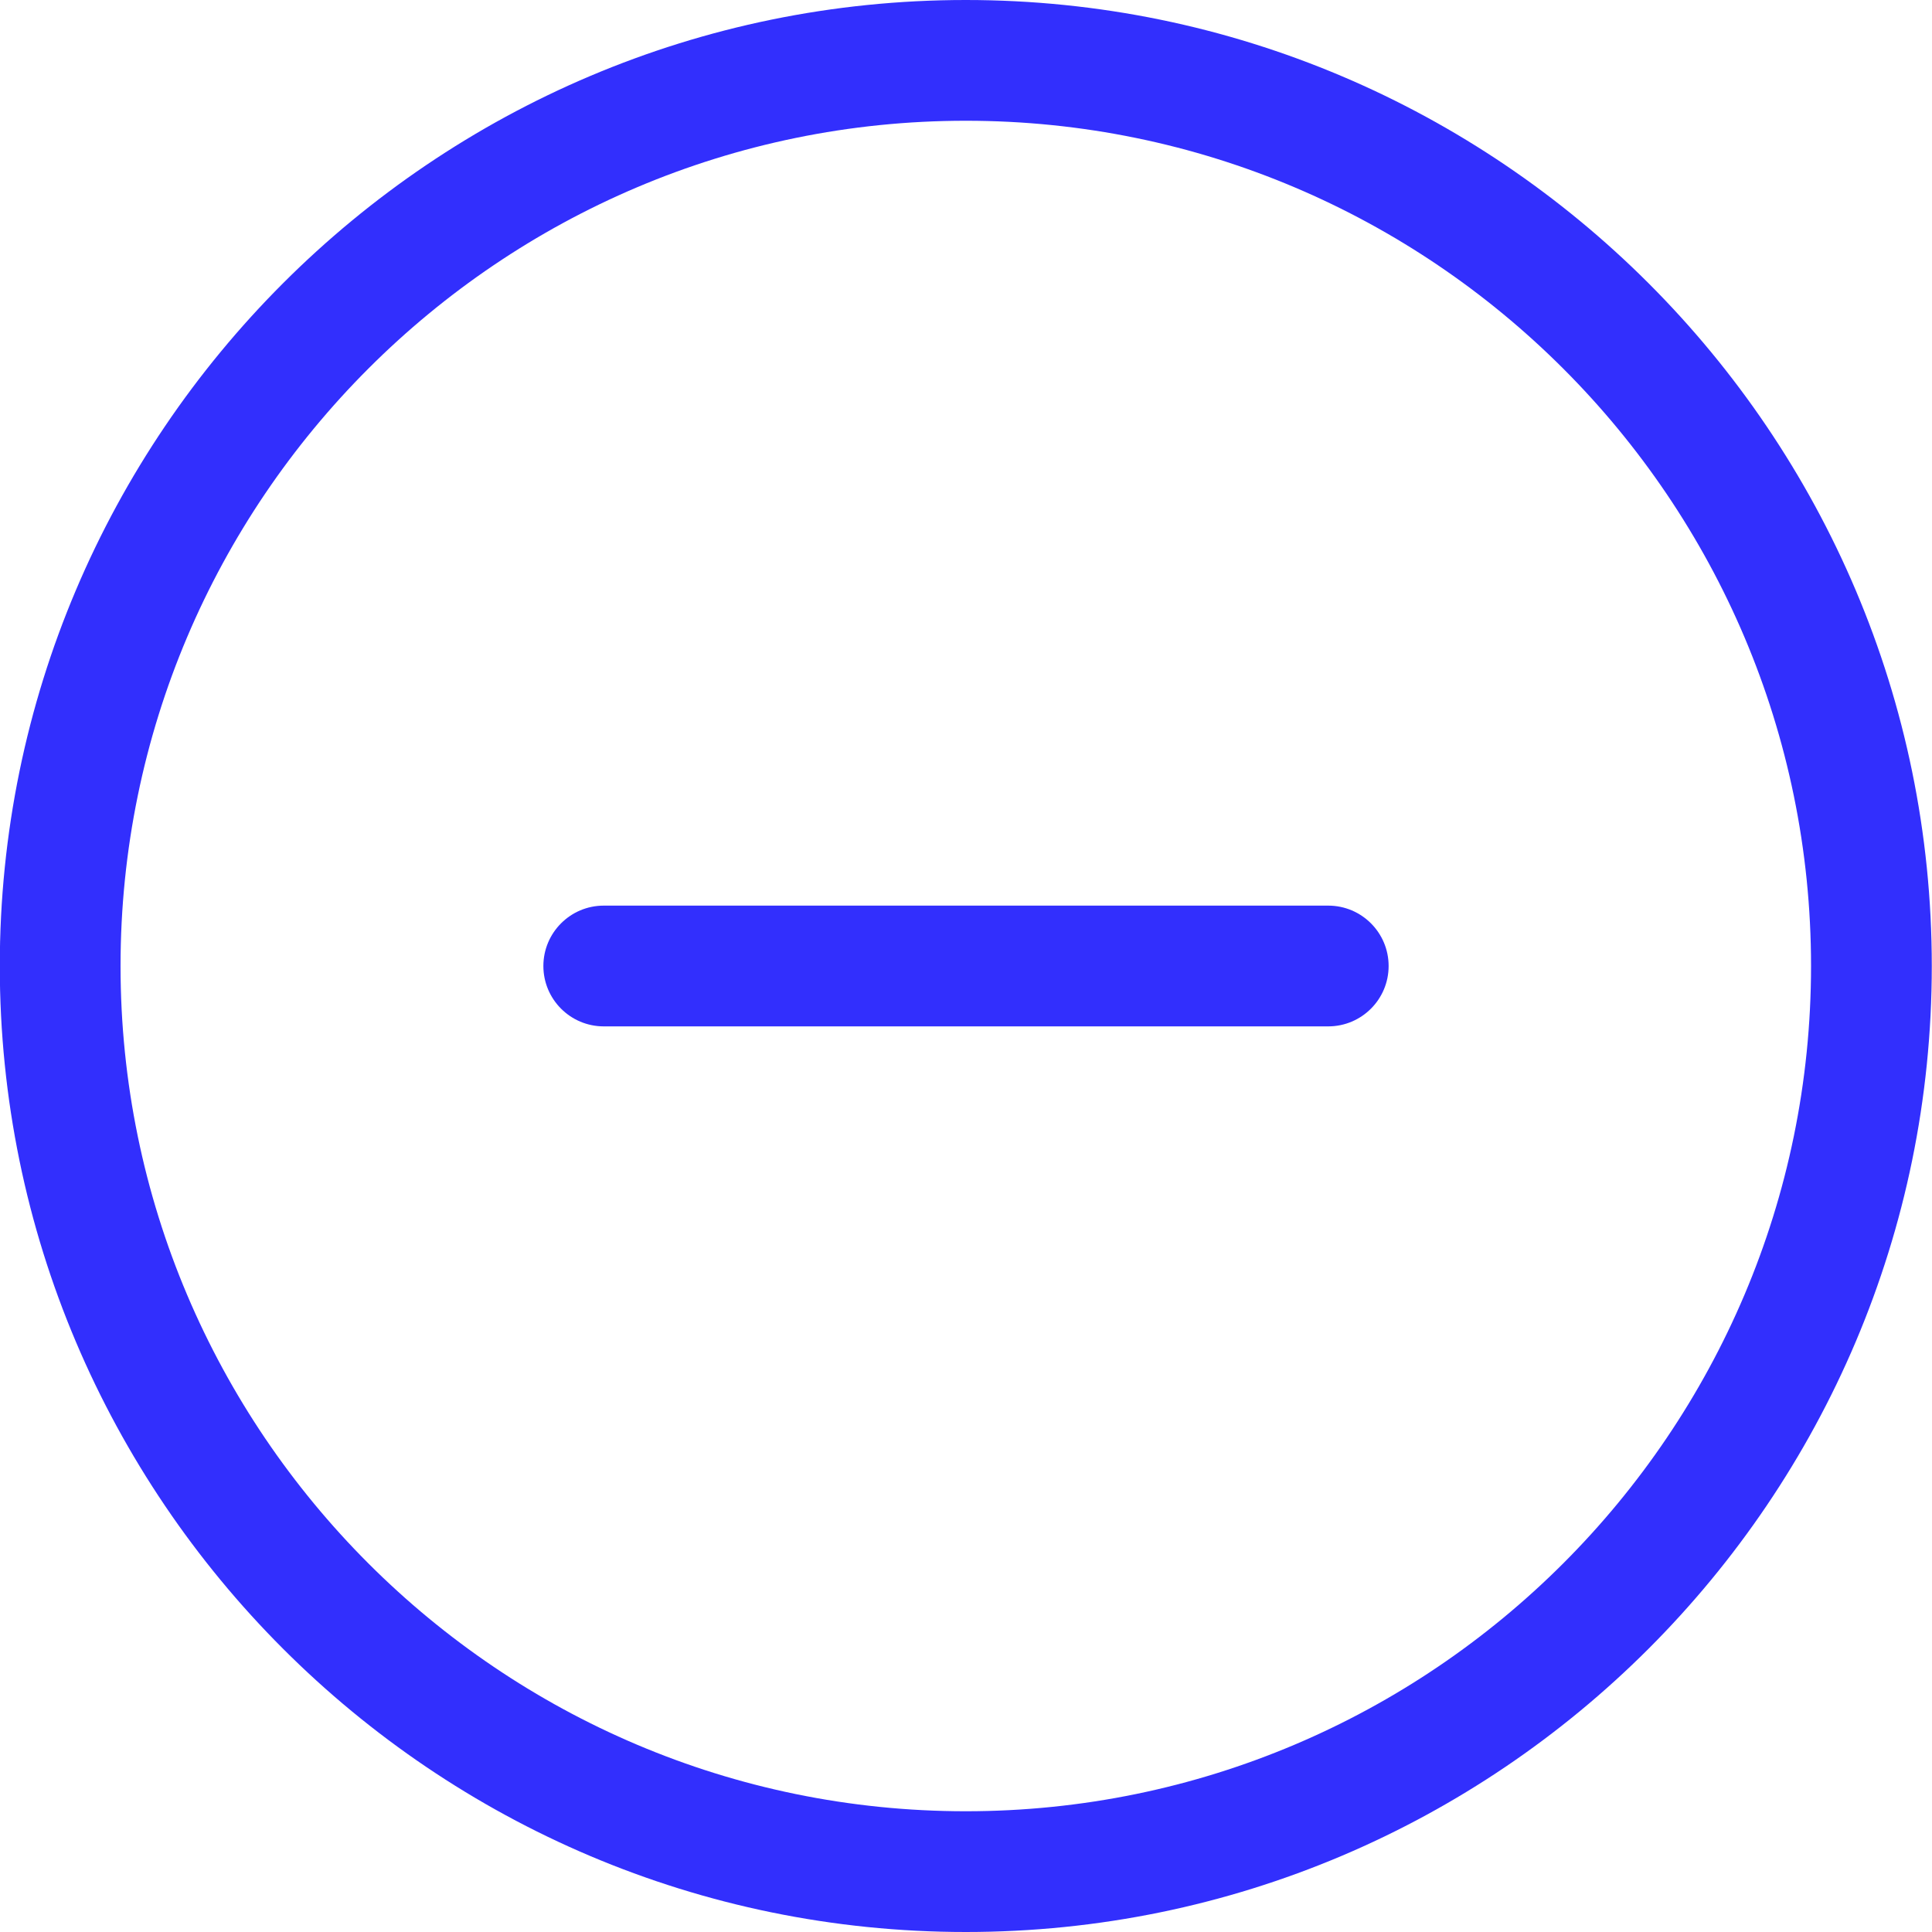
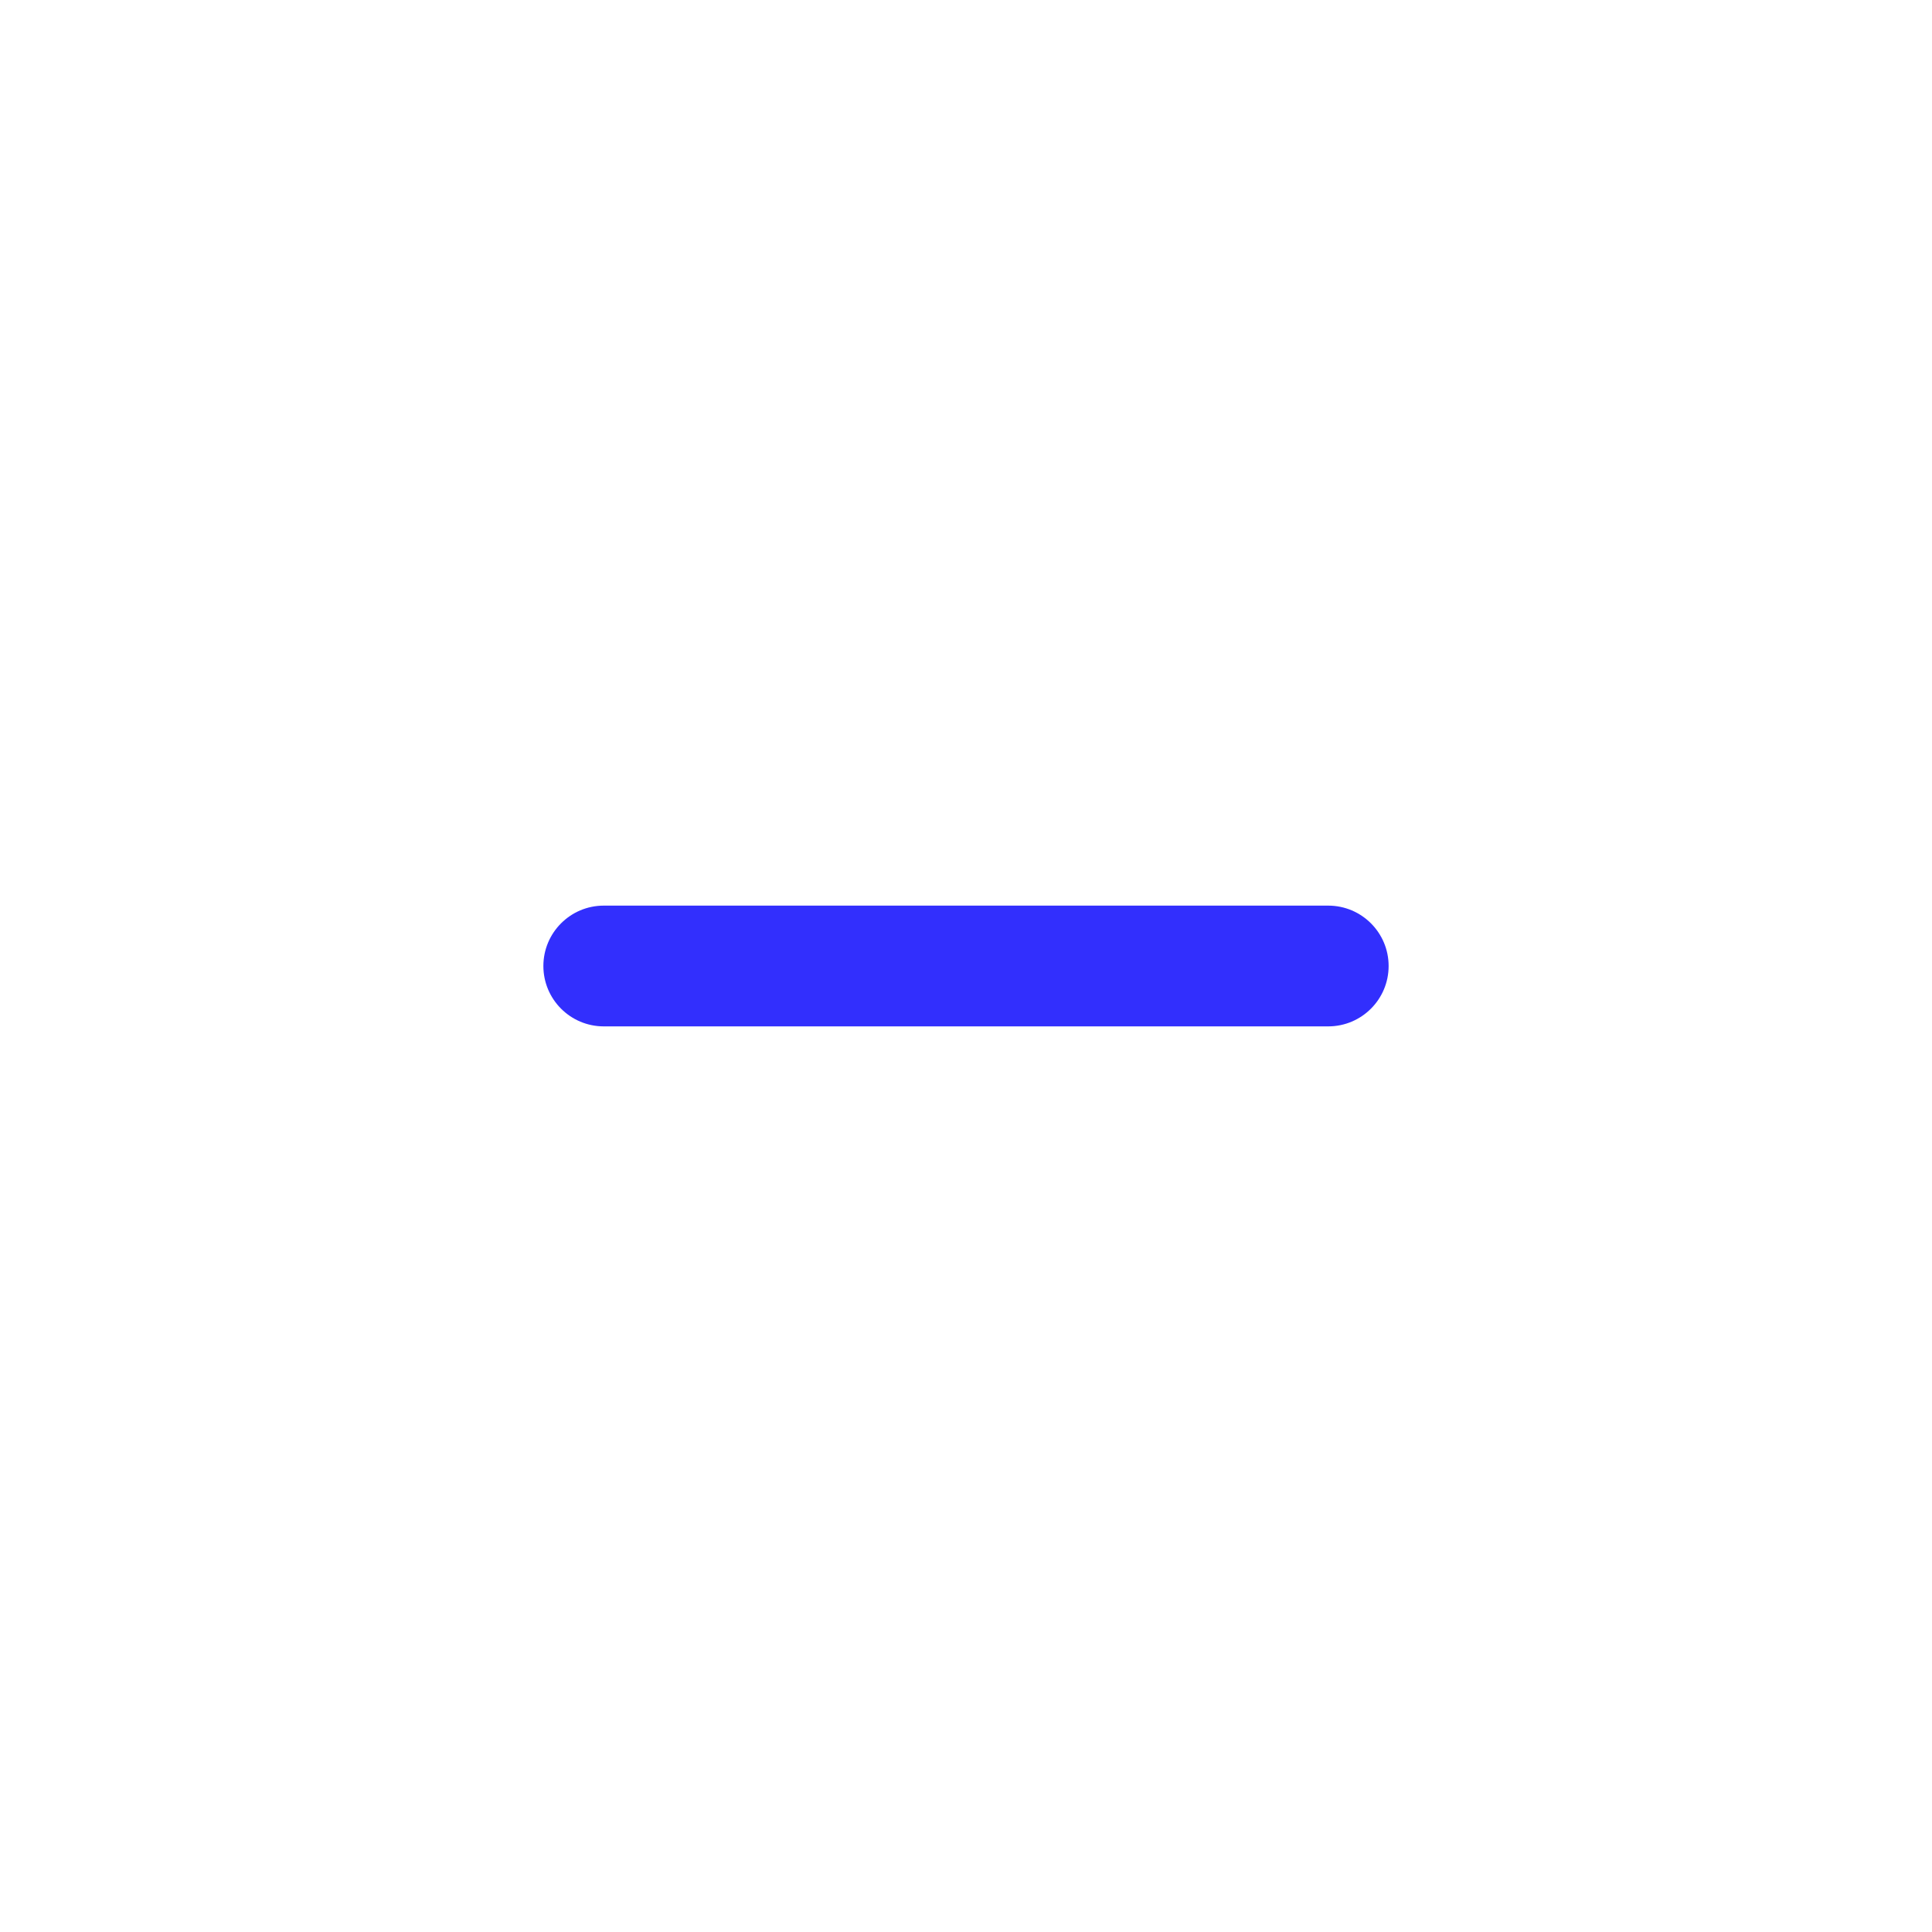
<svg xmlns="http://www.w3.org/2000/svg" width="28" height="28" viewBox="0 0 28 28" fill="none">
  <path fill-rule="evenodd" clip-rule="evenodd" d="M8.75 14.875C8.267 14.875 7.875 14.483 7.875 14C7.875 13.517 8.267 13.125 8.75 13.125H19.25C19.733 13.125 20.125 13.517 20.125 14C20.125 14.483 19.733 14.875 19.25 14.875H8.75Z" fill="#322FFD" />
-   <path fill-rule="evenodd" clip-rule="evenodd" d="M13.997 28C6.277 28 -0.003 21.72 -0.003 14C-0.003 6.28 6.277 0 13.997 0C21.717 0 27.997 6.28 27.997 14C27.997 21.72 21.717 28 13.997 28ZM13.997 1.75C7.242 1.75 1.747 7.245 1.747 14C1.747 20.755 7.242 26.25 13.997 26.25C20.752 26.25 26.247 20.755 26.247 14C26.247 7.245 20.752 1.75 13.997 1.75Z" fill="#322FFD" />
</svg>